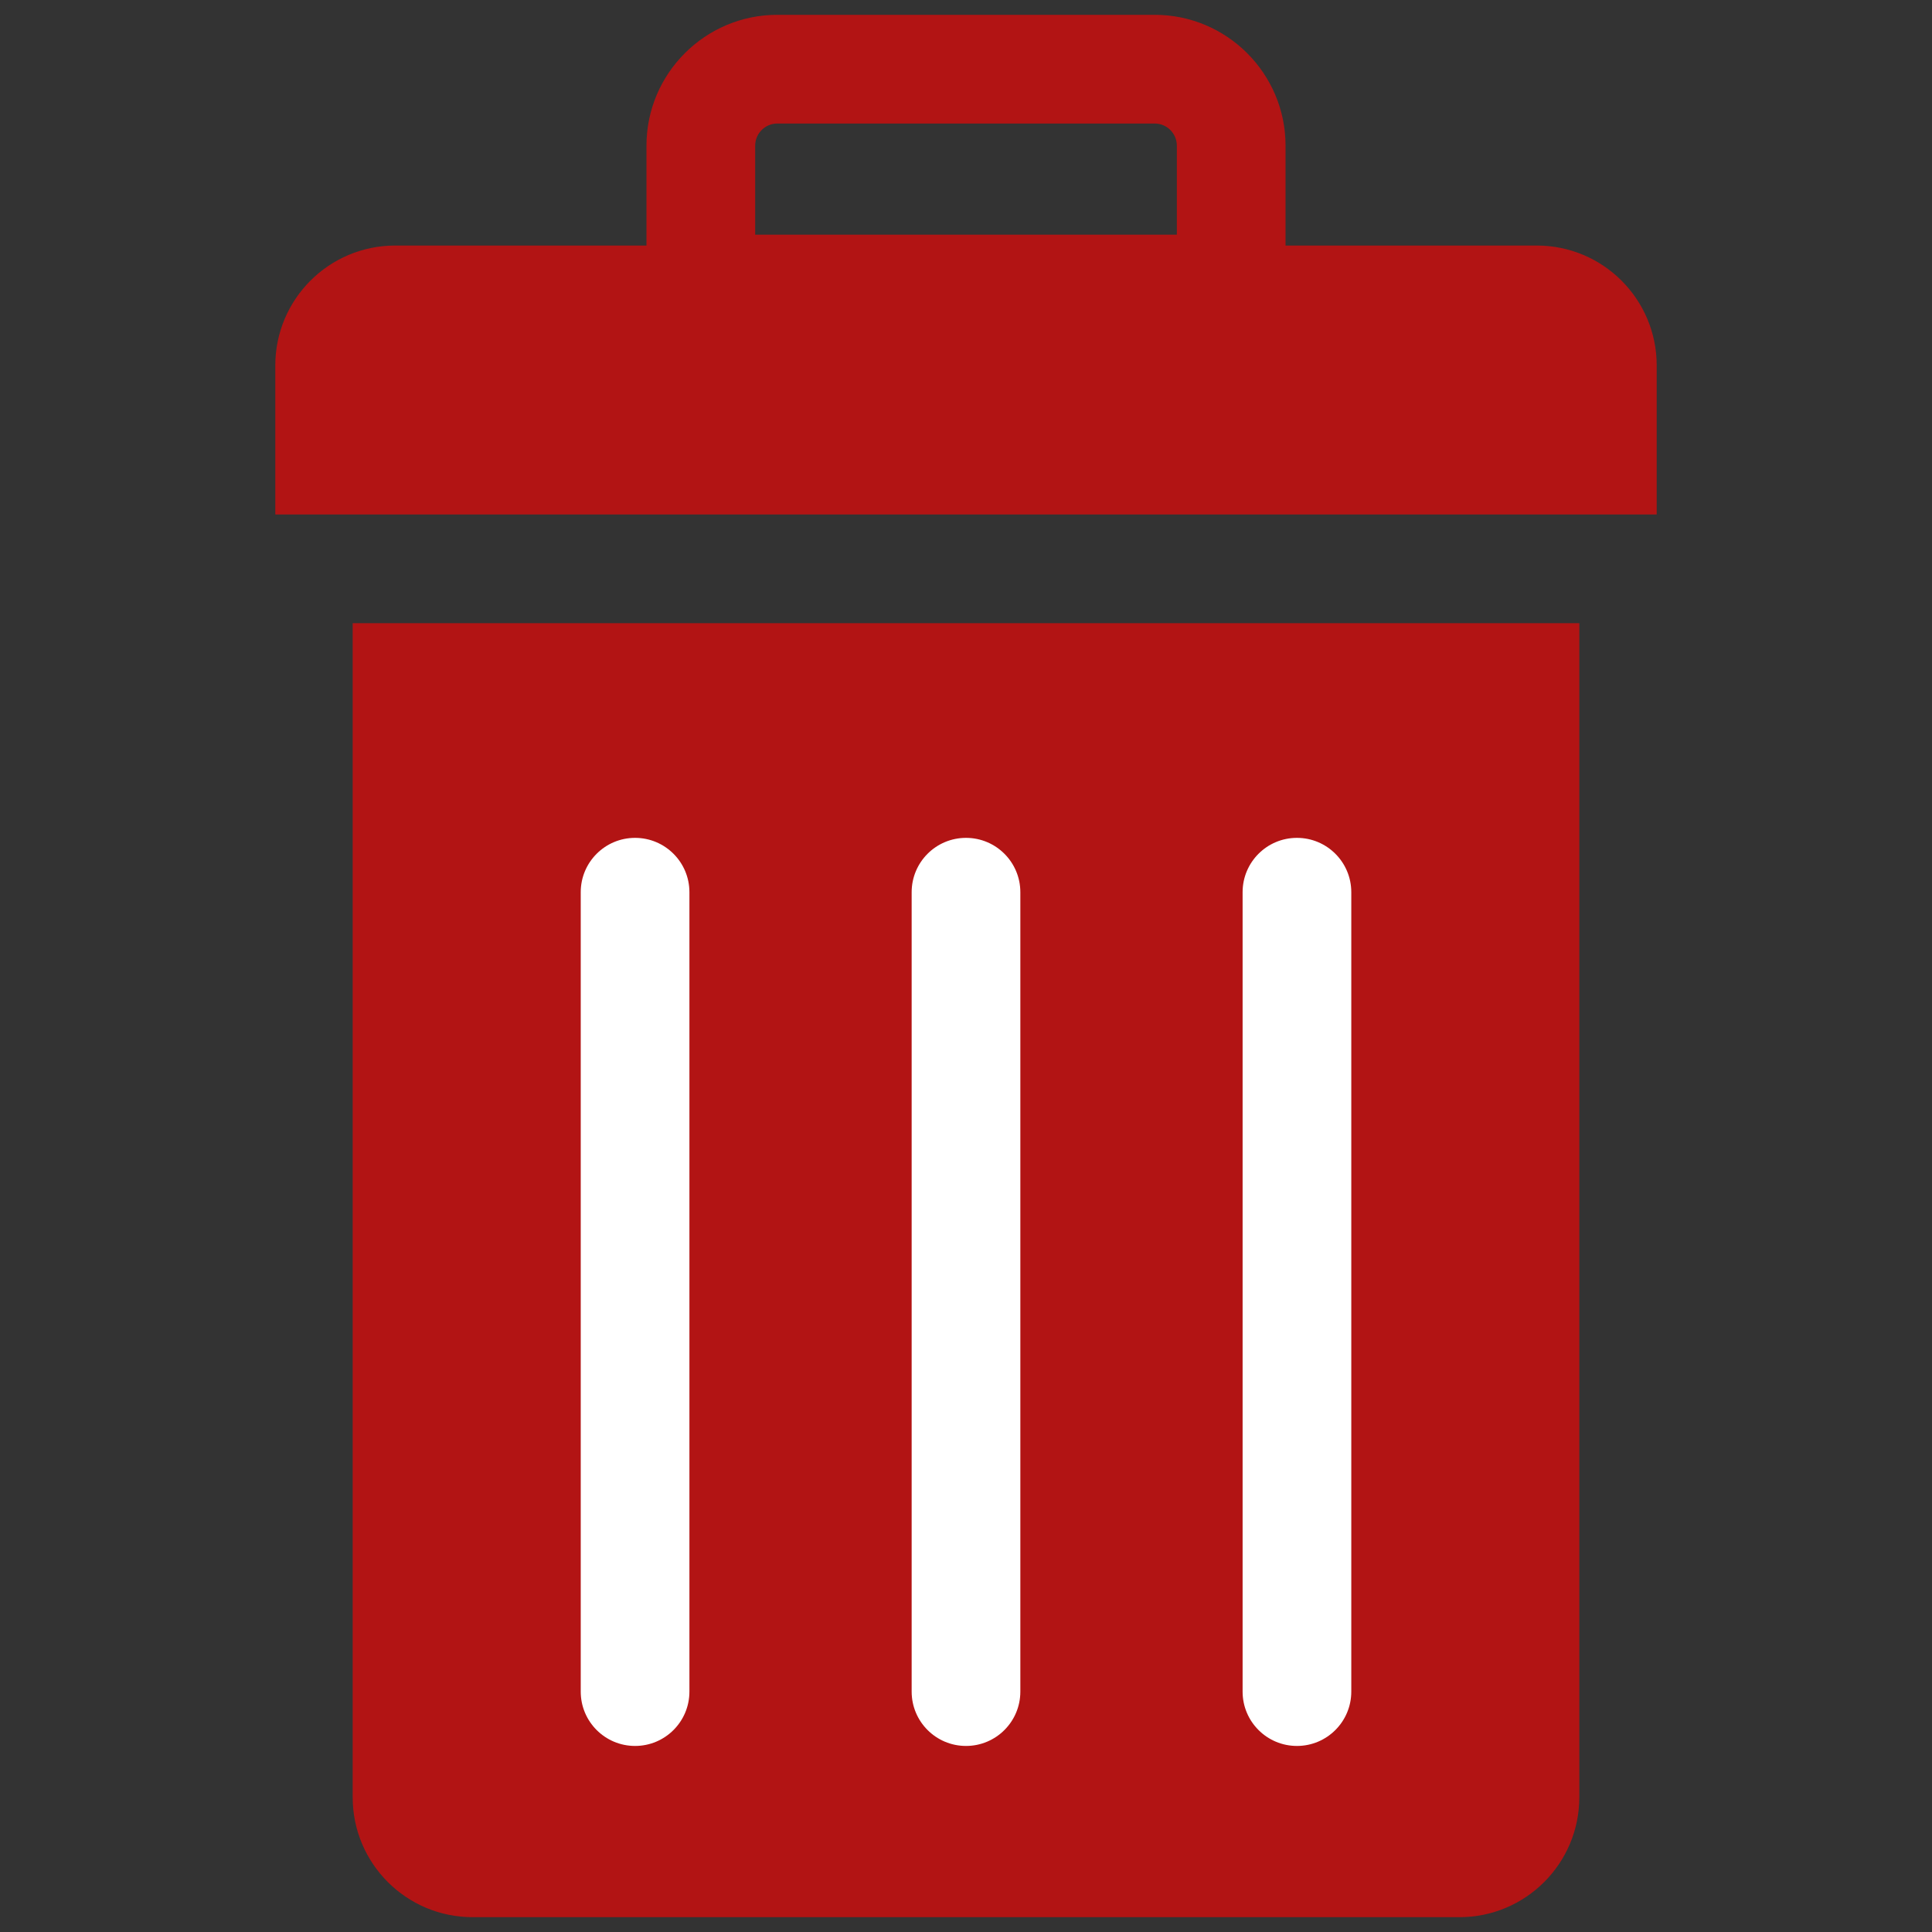
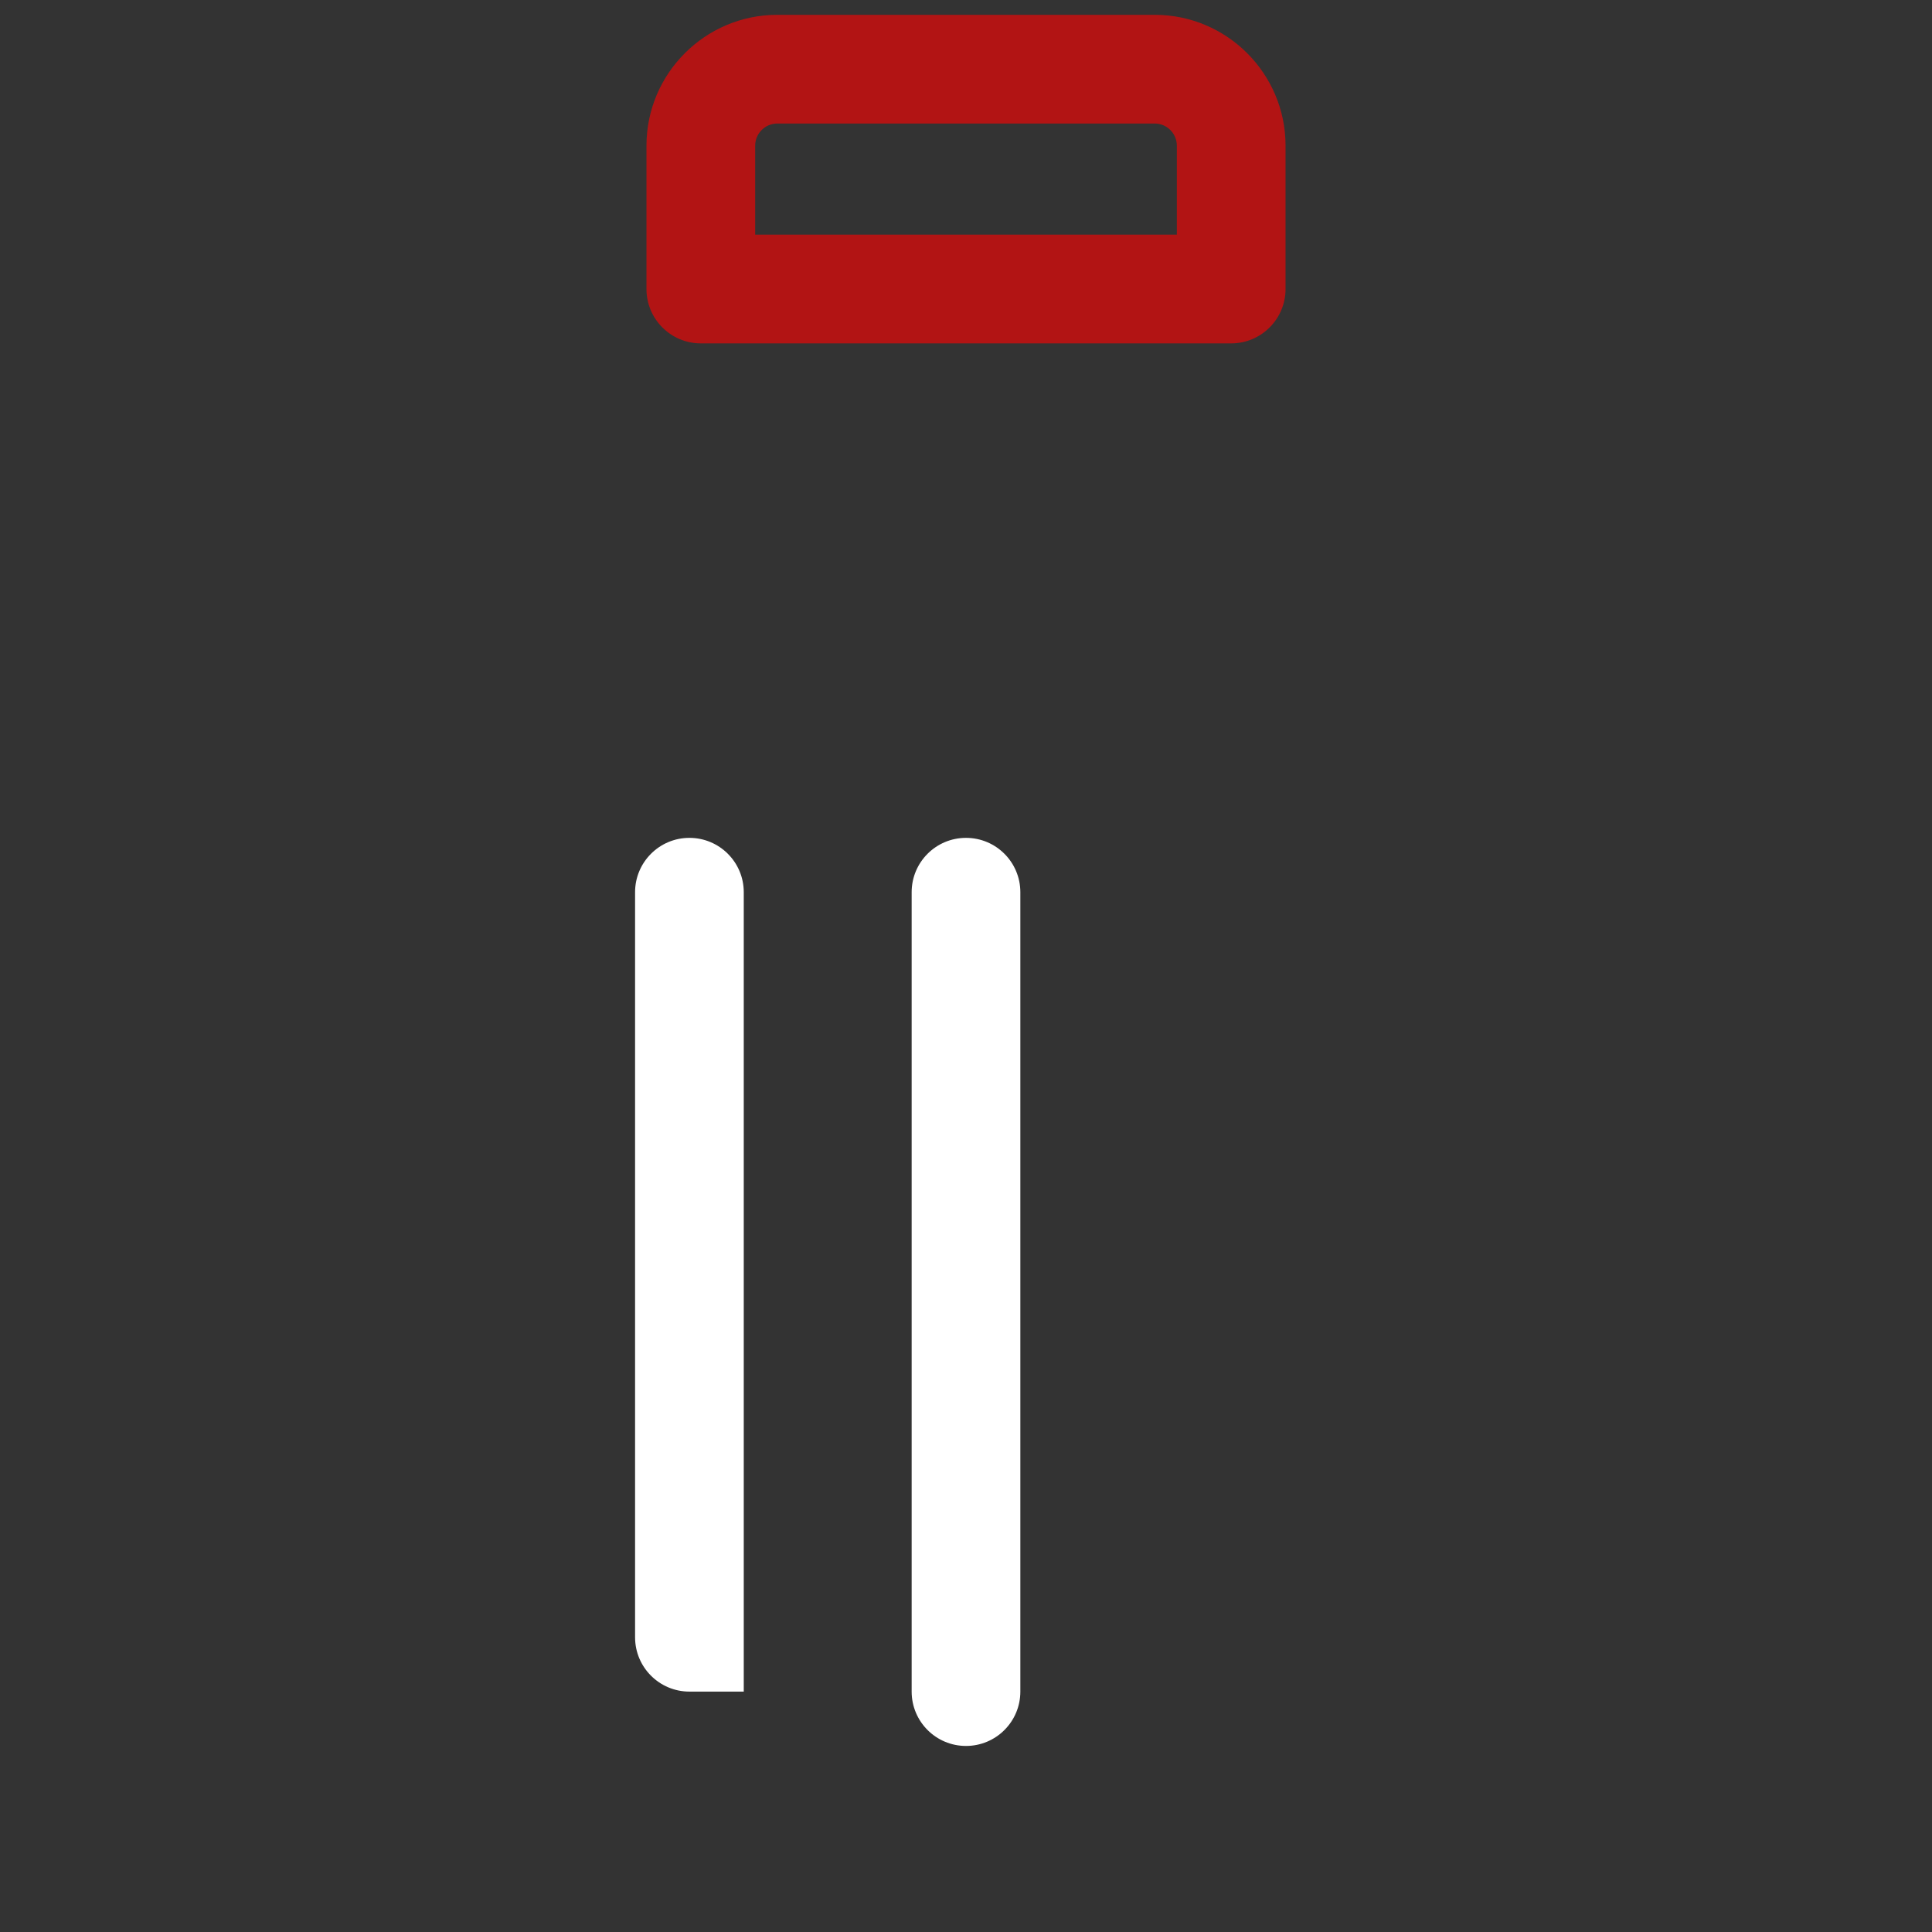
<svg xmlns="http://www.w3.org/2000/svg" version="1.1" width="256" height="256" viewBox="0 0 256 256" xml:space="preserve">
  <rect x="0" y="0" width="256" height="256" fill="#333333" stroke="none" />
  <desc>Created with Fabric.js 1.7.22</desc>
  <defs>
</defs>
  <g transform="translate(128 128) scale(0.72 0.72)" style="">
    <g style="stroke: none; stroke-width: 0; stroke-dasharray: none; stroke-linecap: butt; stroke-linejoin: miter; stroke-miterlimit: 10; fill: none; fill-rule: nonzero; opacity: 1;" transform="translate(-175.05 -175.05) scale(3.89 3.89)">
-       <path d="M 72.002 10.915 H 17.998 c -3.134 0 -5.675 2.541 -5.675 5.675 v 7.049 h 65.354 V 16.59 C 77.677 13.456 75.136 10.915 72.002 10.915 z" style="stroke: none; stroke-width: 1; stroke-dasharray: none; stroke-linecap: butt; stroke-linejoin: miter; stroke-miterlimit: 10; fill: rgb(178,20,20); fill-rule: nonzero; opacity: 1;" transform=" matrix(1 0 0 1 0 0) " stroke-linecap="round" />
      <path d="M 57.546 15.544 H 32.454 c -1.42 0 -2.571 -1.151 -2.571 -2.571 V 6.19 c 0 -3.413 2.777 -6.19 6.19 -6.19 h 17.854 c 3.413 0 6.191 2.777 6.191 6.19 v 6.782 C 60.117 14.392 58.966 15.544 57.546 15.544 z M 35.026 10.401 h 19.949 V 6.19 c 0 -0.578 -0.47 -1.047 -1.048 -1.047 H 36.073 c -0.578 0 -1.047 0.47 -1.047 1.047 V 10.401 z" style="stroke: none; stroke-width: 1; stroke-dasharray: none; stroke-linecap: butt; stroke-linejoin: miter; stroke-miterlimit: 10; fill: rgb(178,20,20); fill-rule: nonzero; opacity: 1;" transform=" matrix(1 0 0 1 0 0) " stroke-linecap="round" />
-       <path d="M 74.016 28.782 H 15.984 v 55.543 c 0 3.134 2.541 5.675 5.675 5.675 h 46.682 c 3.134 0 5.675 -2.541 5.675 -5.675 V 28.782 z" style="stroke: none; stroke-width: 1; stroke-dasharray: none; stroke-linecap: butt; stroke-linejoin: miter; stroke-miterlimit: 10; fill: rgb(178,20,20); fill-rule: nonzero; opacity: 1;" transform=" matrix(1 0 0 1 0 0) " stroke-linecap="round" />
-       <path d="M 31.915 79.328 c 0 1.42 -1.151 2.571 -2.571 2.571 c -1.42 0 -2.571 -1.151 -2.571 -2.571 V 41.509 c 0 -1.42 1.151 -2.571 2.571 -2.571 c 1.42 0 2.571 1.151 2.571 2.571 V 79.328 z" style="stroke: none; stroke-width: 1; stroke-dasharray: none; stroke-linecap: butt; stroke-linejoin: miter; stroke-miterlimit: 10; fill: rgb(255,255,255); fill-rule: nonzero; opacity: 1;" transform=" matrix(1 0 0 1 0 0) " stroke-linecap="round" />
+       <path d="M 31.915 79.328 c -1.42 0 -2.571 -1.151 -2.571 -2.571 V 41.509 c 0 -1.42 1.151 -2.571 2.571 -2.571 c 1.42 0 2.571 1.151 2.571 2.571 V 79.328 z" style="stroke: none; stroke-width: 1; stroke-dasharray: none; stroke-linecap: butt; stroke-linejoin: miter; stroke-miterlimit: 10; fill: rgb(255,255,255); fill-rule: nonzero; opacity: 1;" transform=" matrix(1 0 0 1 0 0) " stroke-linecap="round" />
      <path d="M 47.571 79.328 c 0 1.42 -1.151 2.571 -2.571 2.571 s -2.571 -1.151 -2.571 -2.571 V 41.509 c 0 -1.42 1.151 -2.571 2.571 -2.571 s 2.571 1.151 2.571 2.571 V 79.328 z" style="stroke: none; stroke-width: 1; stroke-dasharray: none; stroke-linecap: butt; stroke-linejoin: miter; stroke-miterlimit: 10; fill: rgb(255,255,255); fill-rule: nonzero; opacity: 1;" transform=" matrix(1 0 0 1 0 0) " stroke-linecap="round" />
-       <path d="M 63.228 79.328 c 0 1.42 -1.151 2.571 -2.571 2.571 c -1.42 0 -2.571 -1.151 -2.571 -2.571 V 41.509 c 0 -1.42 1.151 -2.571 2.571 -2.571 c 1.42 0 2.571 1.151 2.571 2.571 V 79.328 z" style="stroke: none; stroke-width: 1; stroke-dasharray: none; stroke-linecap: butt; stroke-linejoin: miter; stroke-miterlimit: 10; fill: rgb(255,255,255); fill-rule: nonzero; opacity: 1;" transform=" matrix(1 0 0 1 0 0) " stroke-linecap="round" />
    </g>
  </g>
</svg>